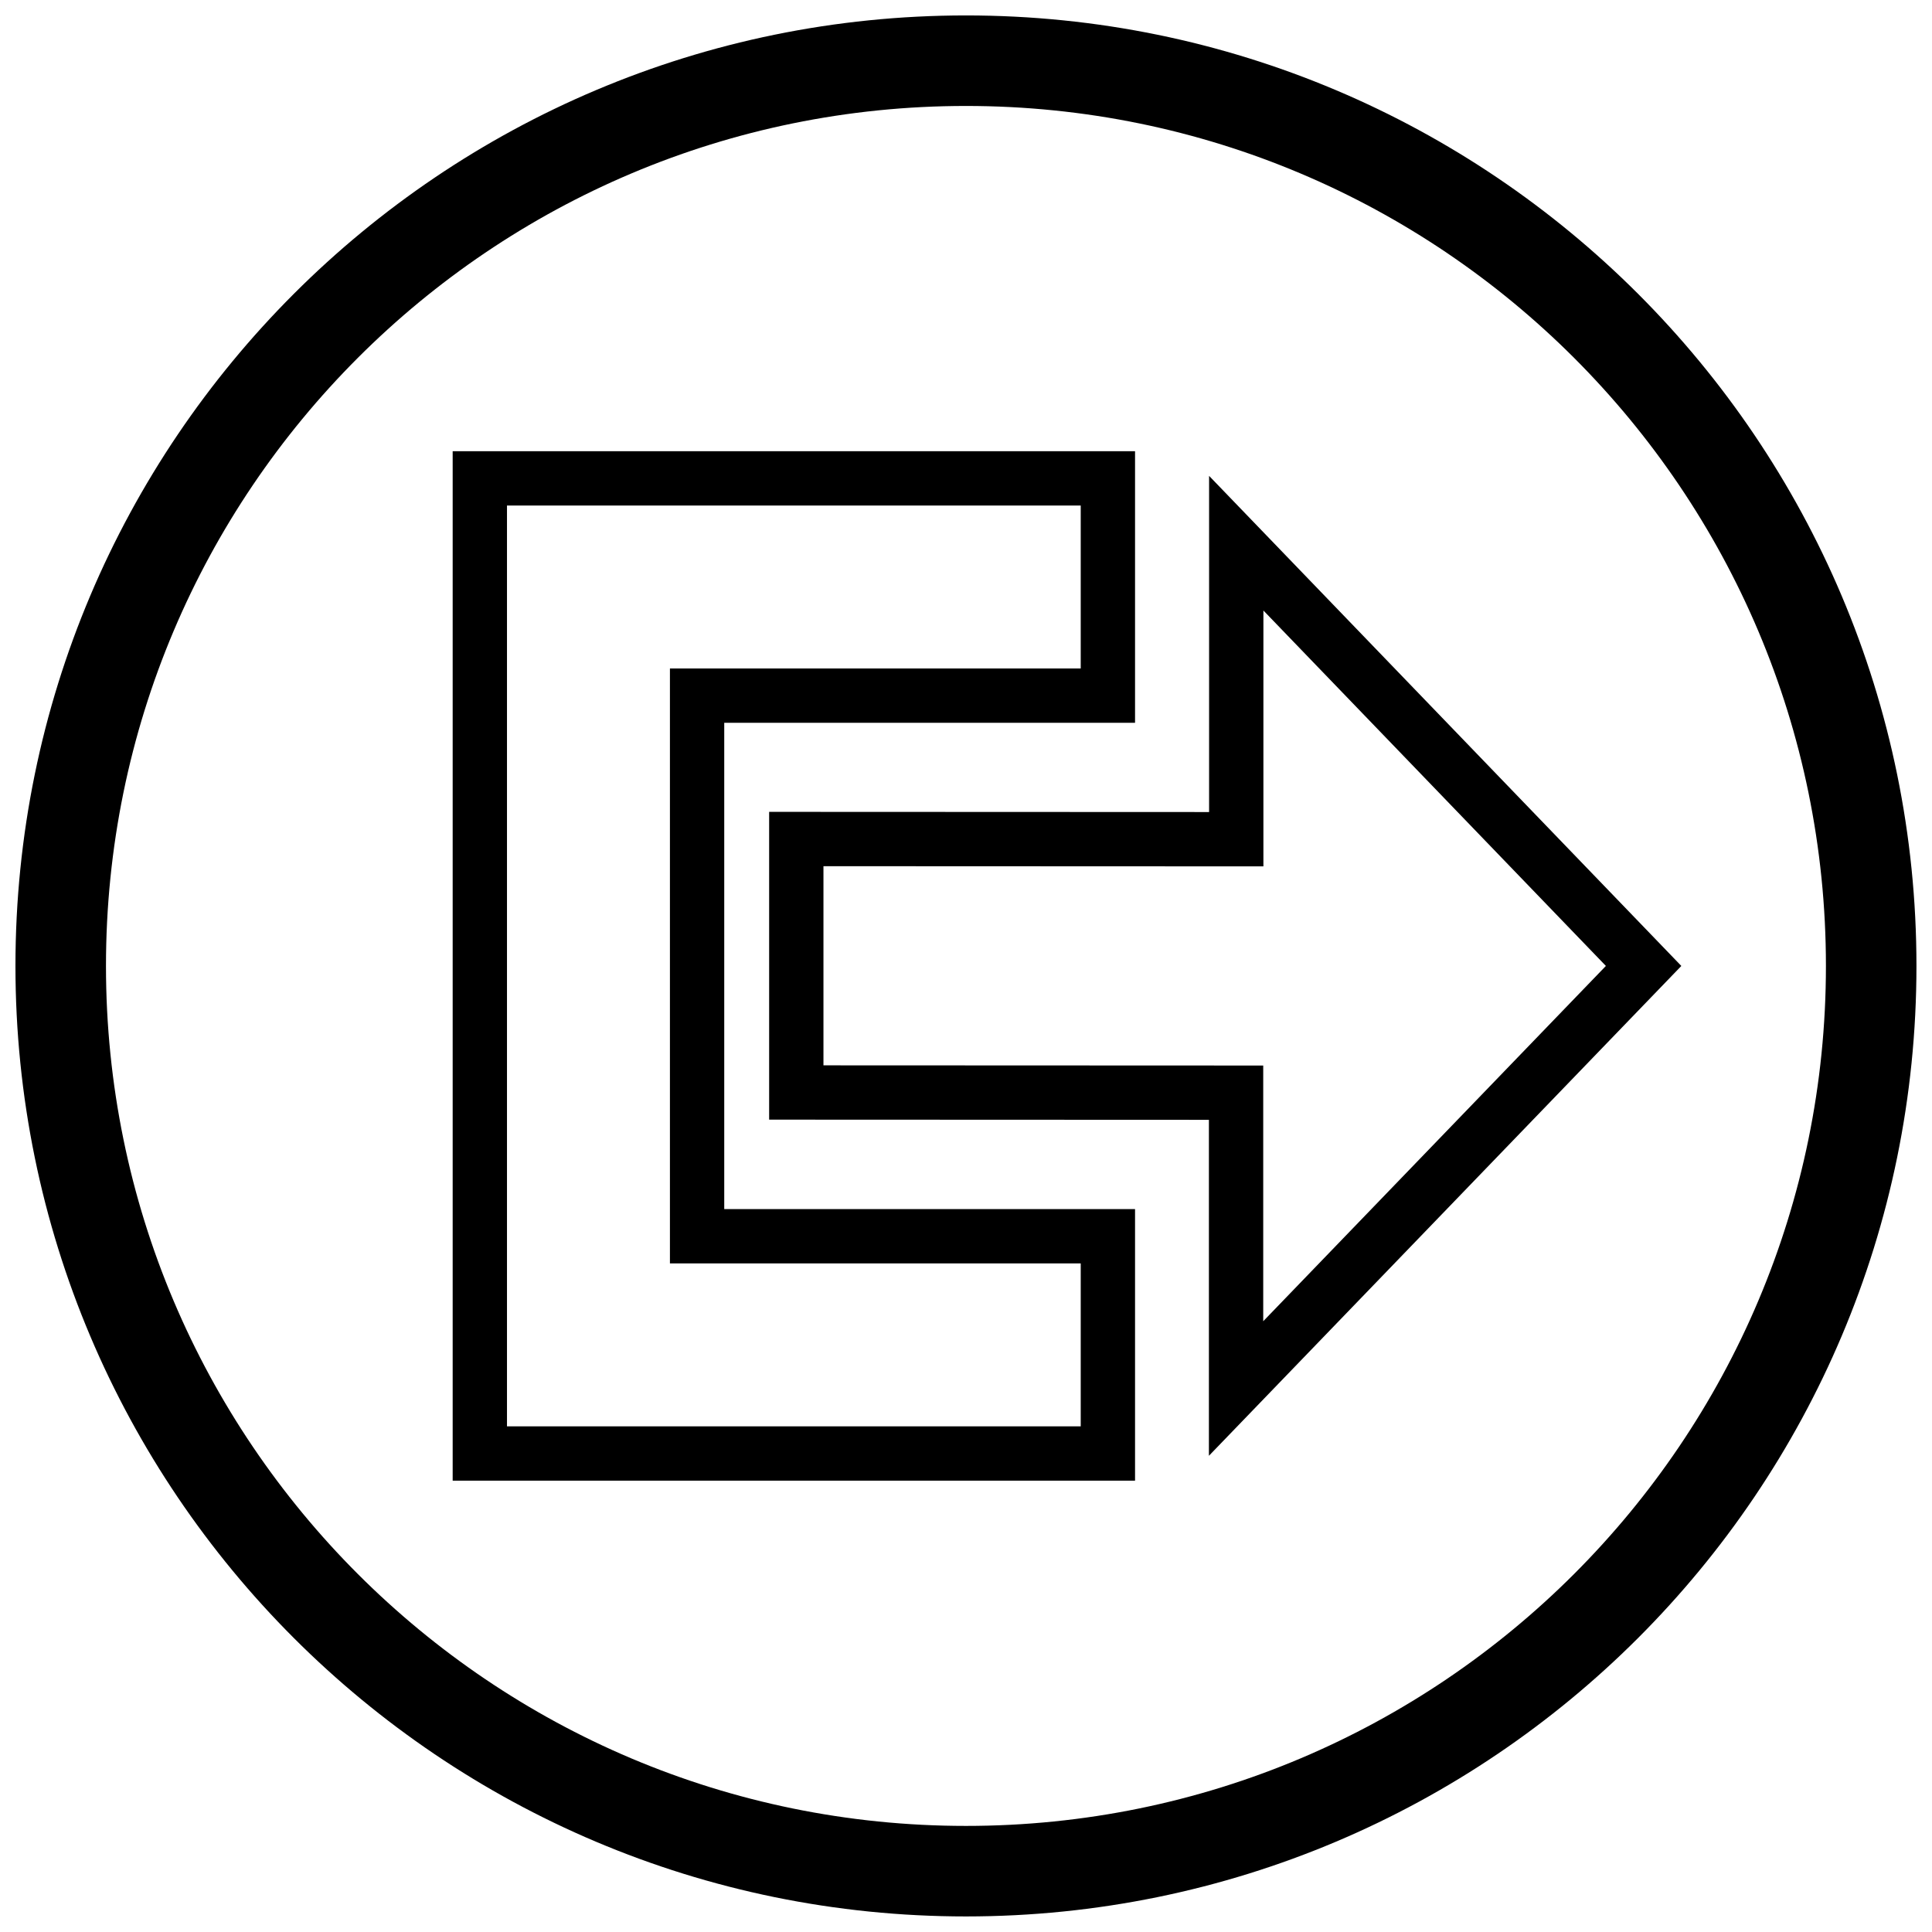
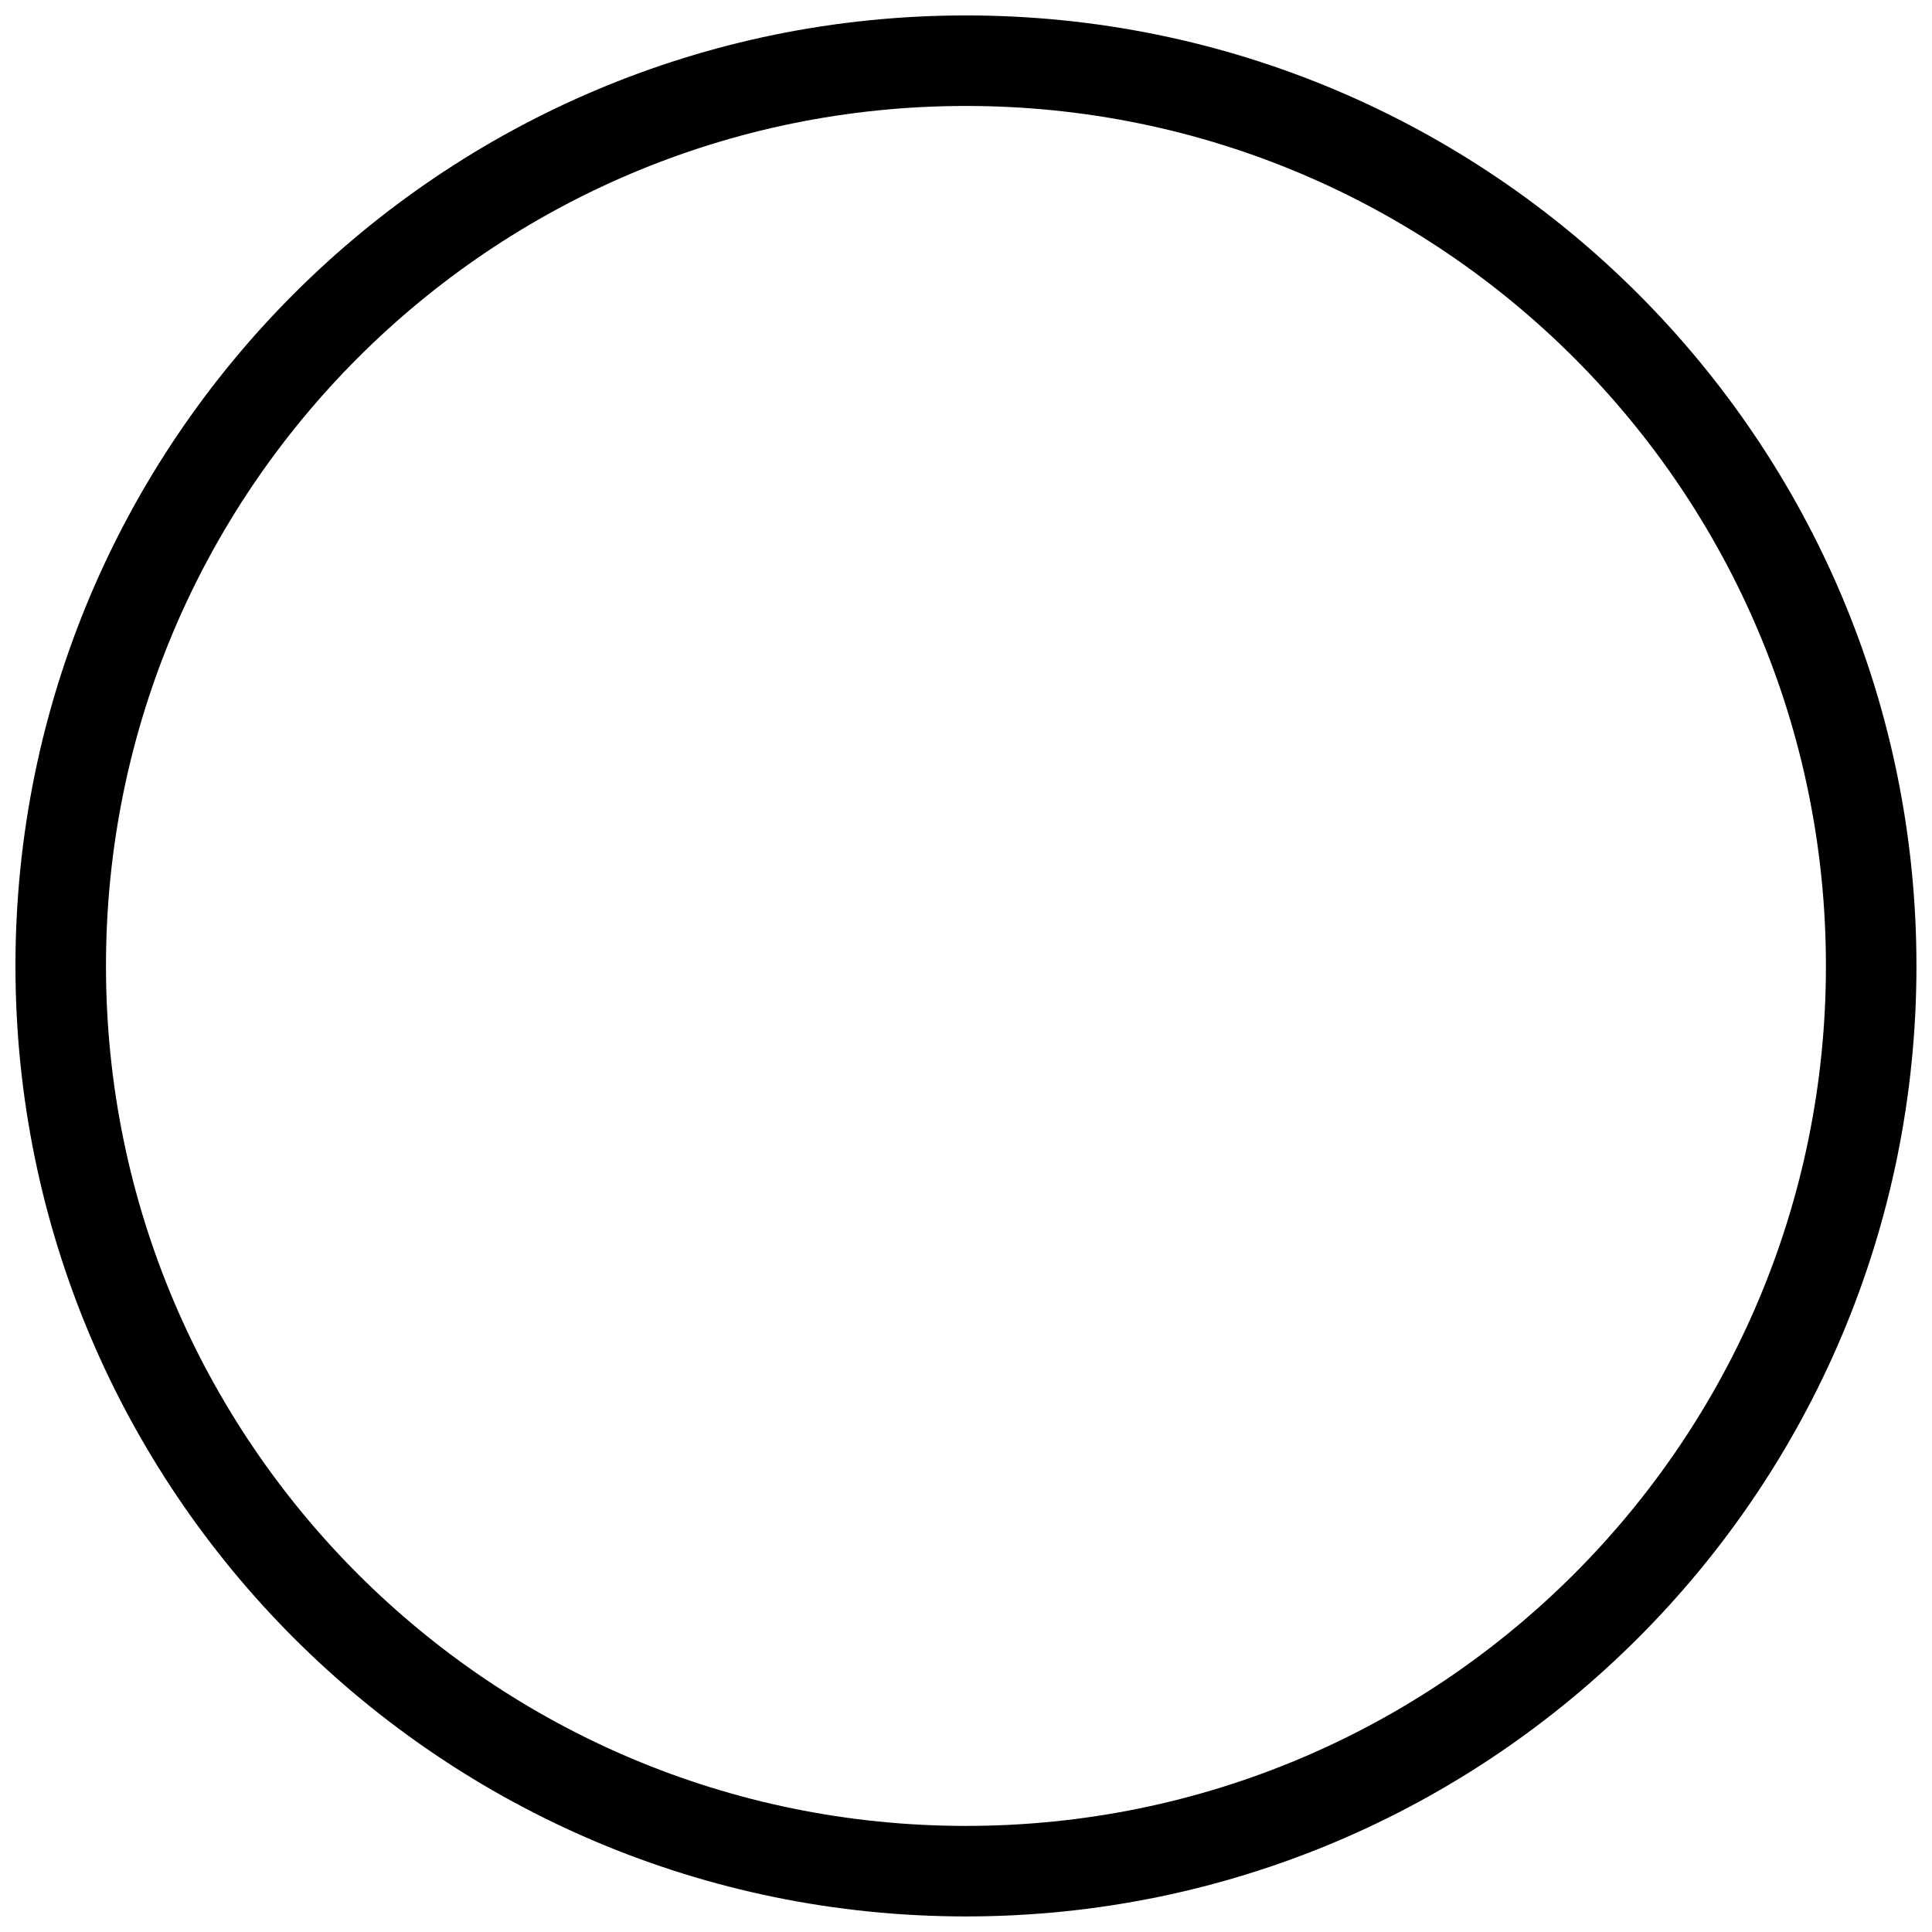
<svg xmlns="http://www.w3.org/2000/svg" width="800px" height="800px" version="1.1" viewBox="144 144 512 512">
  <defs>
    <clipPath id="b">
-       <path d="m151 148.09h500.9v503.81h-500.9z" />
-     </clipPath>
+       </clipPath>
    <clipPath id="a">
      <path d="m148.09 148.09h503.81v503.81h-503.81z" />
    </clipPath>
  </defs>
  <g clip-path="url(#b)">
-     <path transform="matrix(4.798 0 0 4.798 148.09 148.09)" d="m67.42 75.84v-16.34l-24.29-0.01v-14l24.3 0.01v-16.35l22.5 23.35z" fill="none" stroke="#000000" stroke-miterlimit="10" stroke-width="3" />
-   </g>
+     </g>
  <g clip-path="url(#a)">
    <path transform="matrix(4.798 0 0 4.798 148.09 148.09)" d="m102.5 52.5c0 27.614-22.386 49.999-49.999 49.999-27.615 0-50-22.386-50-49.999 0-27.615 22.386-50 50-50 27.614 0 49.999 22.386 49.999 50" fill="none" stroke="#000000" stroke-miterlimit="10" stroke-width="5" />
  </g>
-   <path transform="matrix(4.798 0 0 4.798 148.09 148.09)" d="m60.34 79.43h-34.69v-53.86h34.69v12h-22.69v29.86h22.69z" fill="none" stroke="#000000" stroke-miterlimit="10" stroke-width="3" />
</svg>